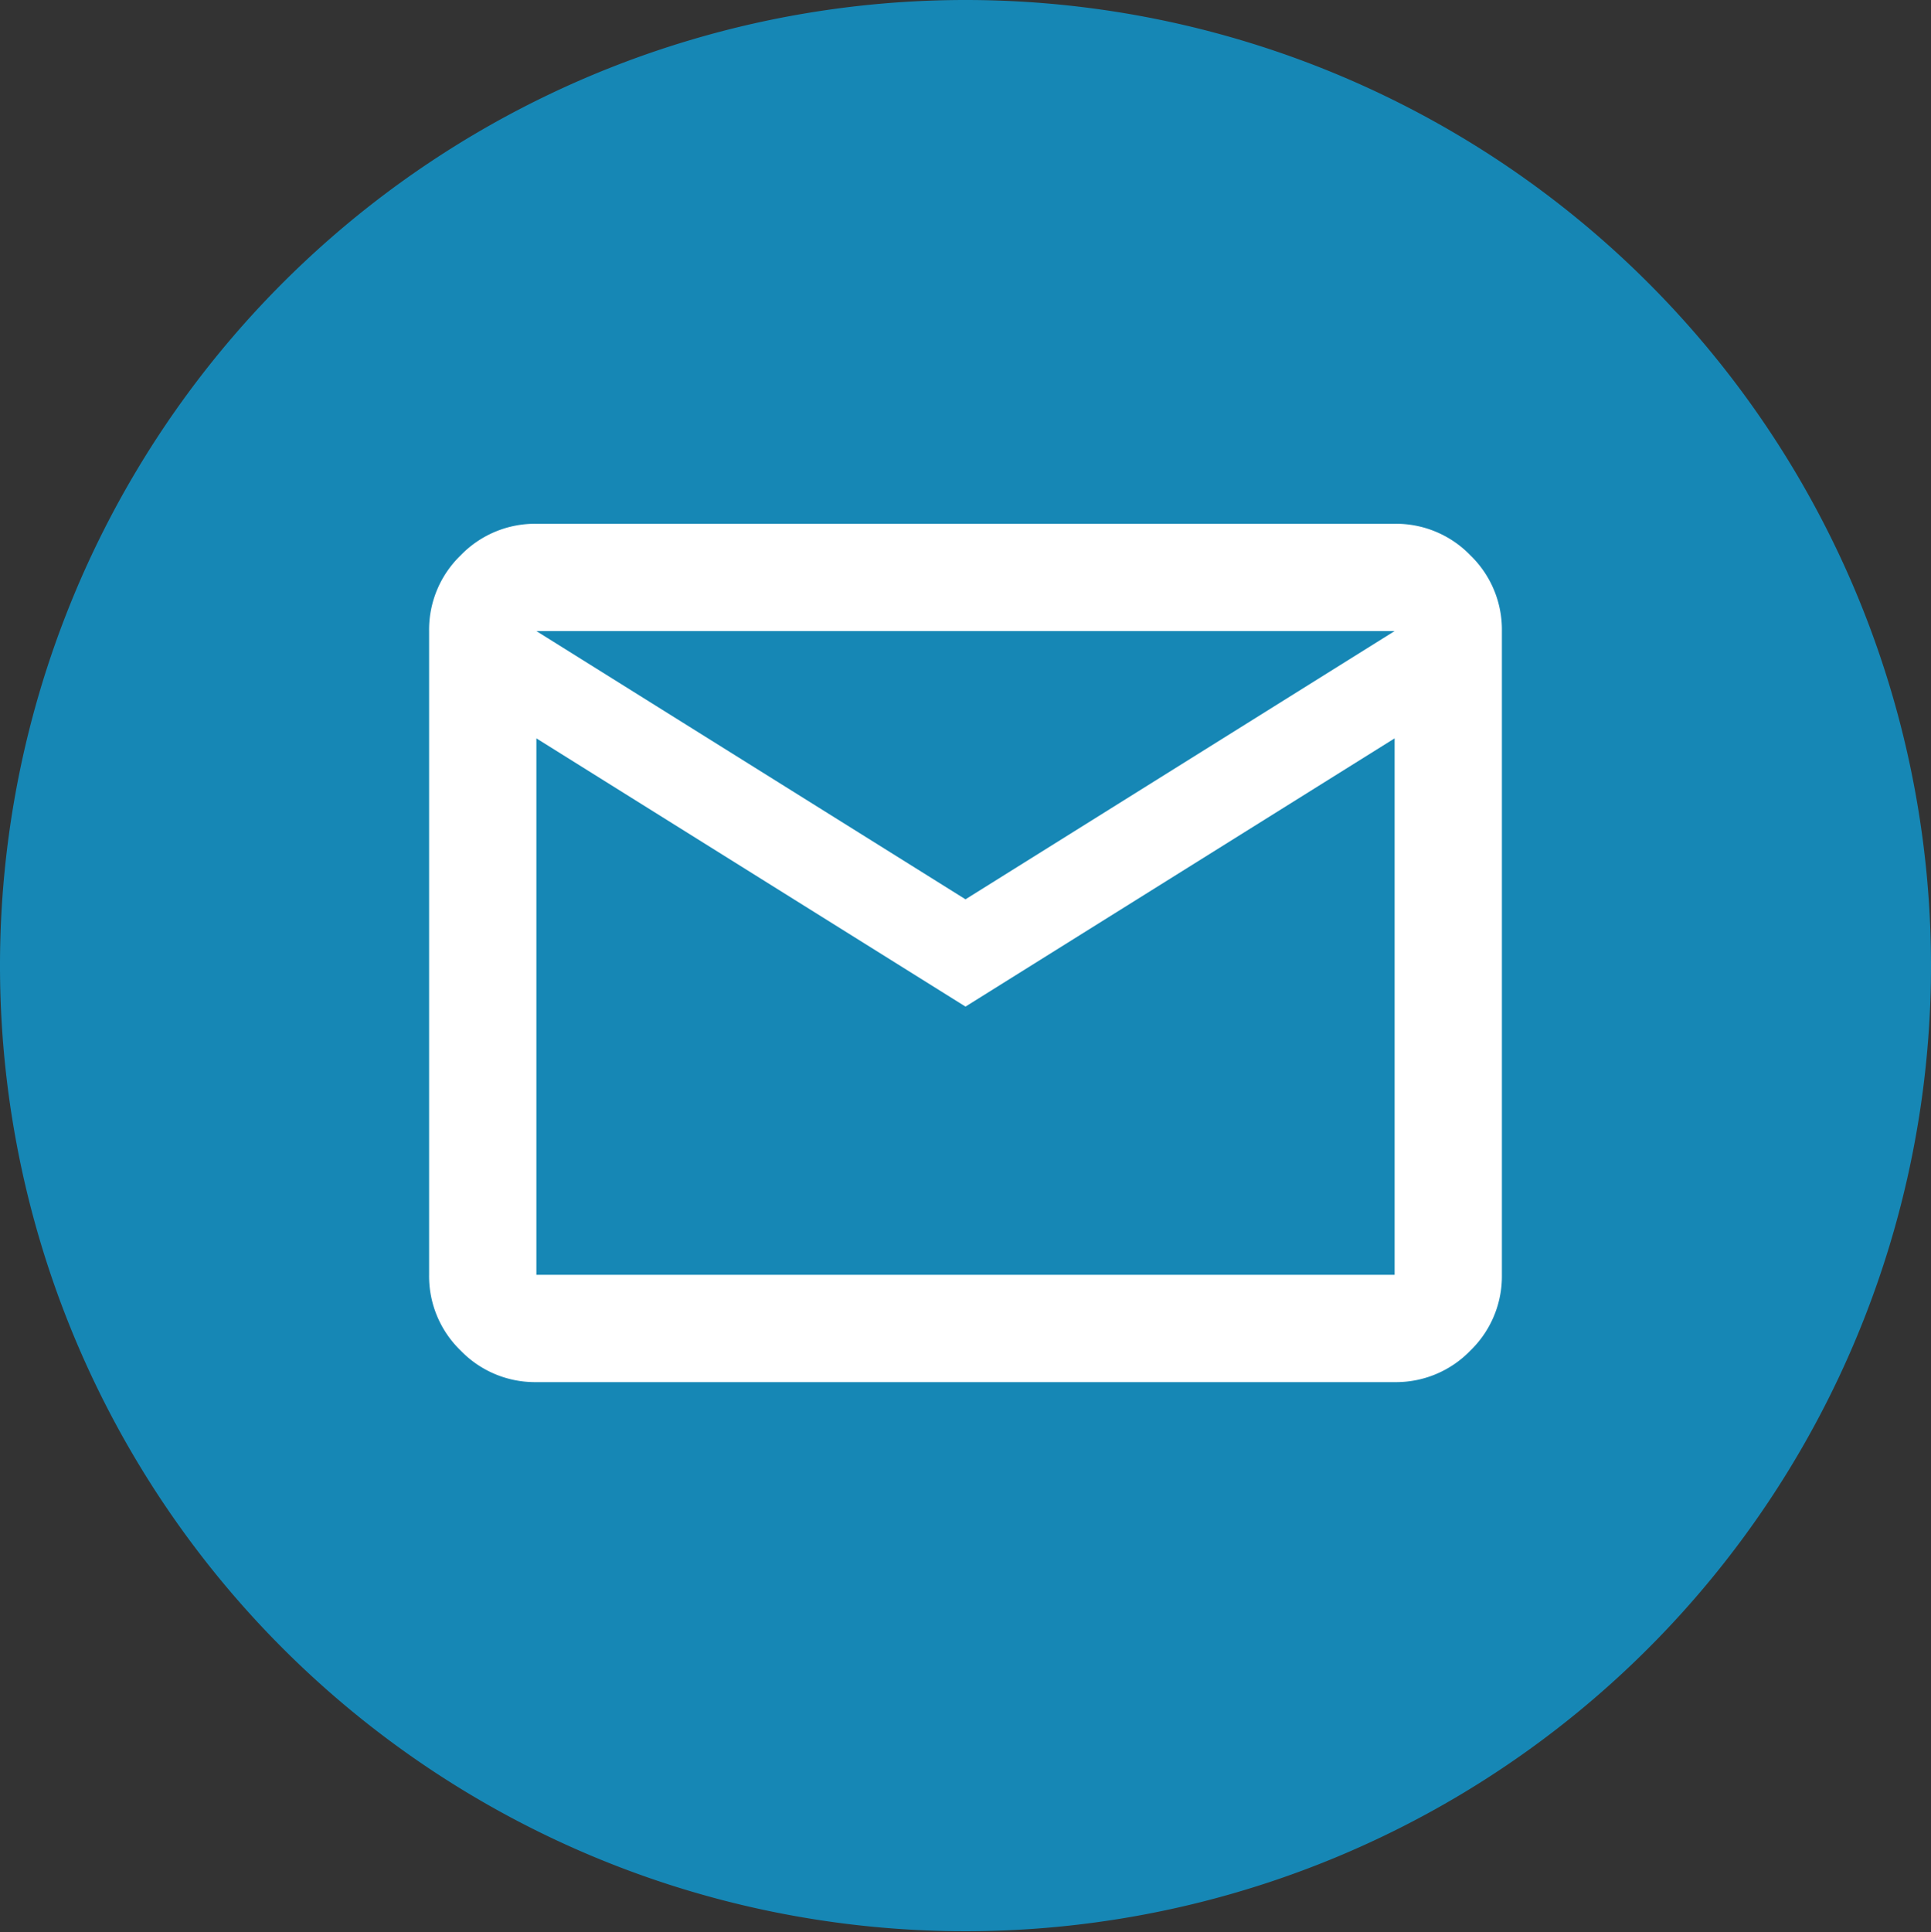
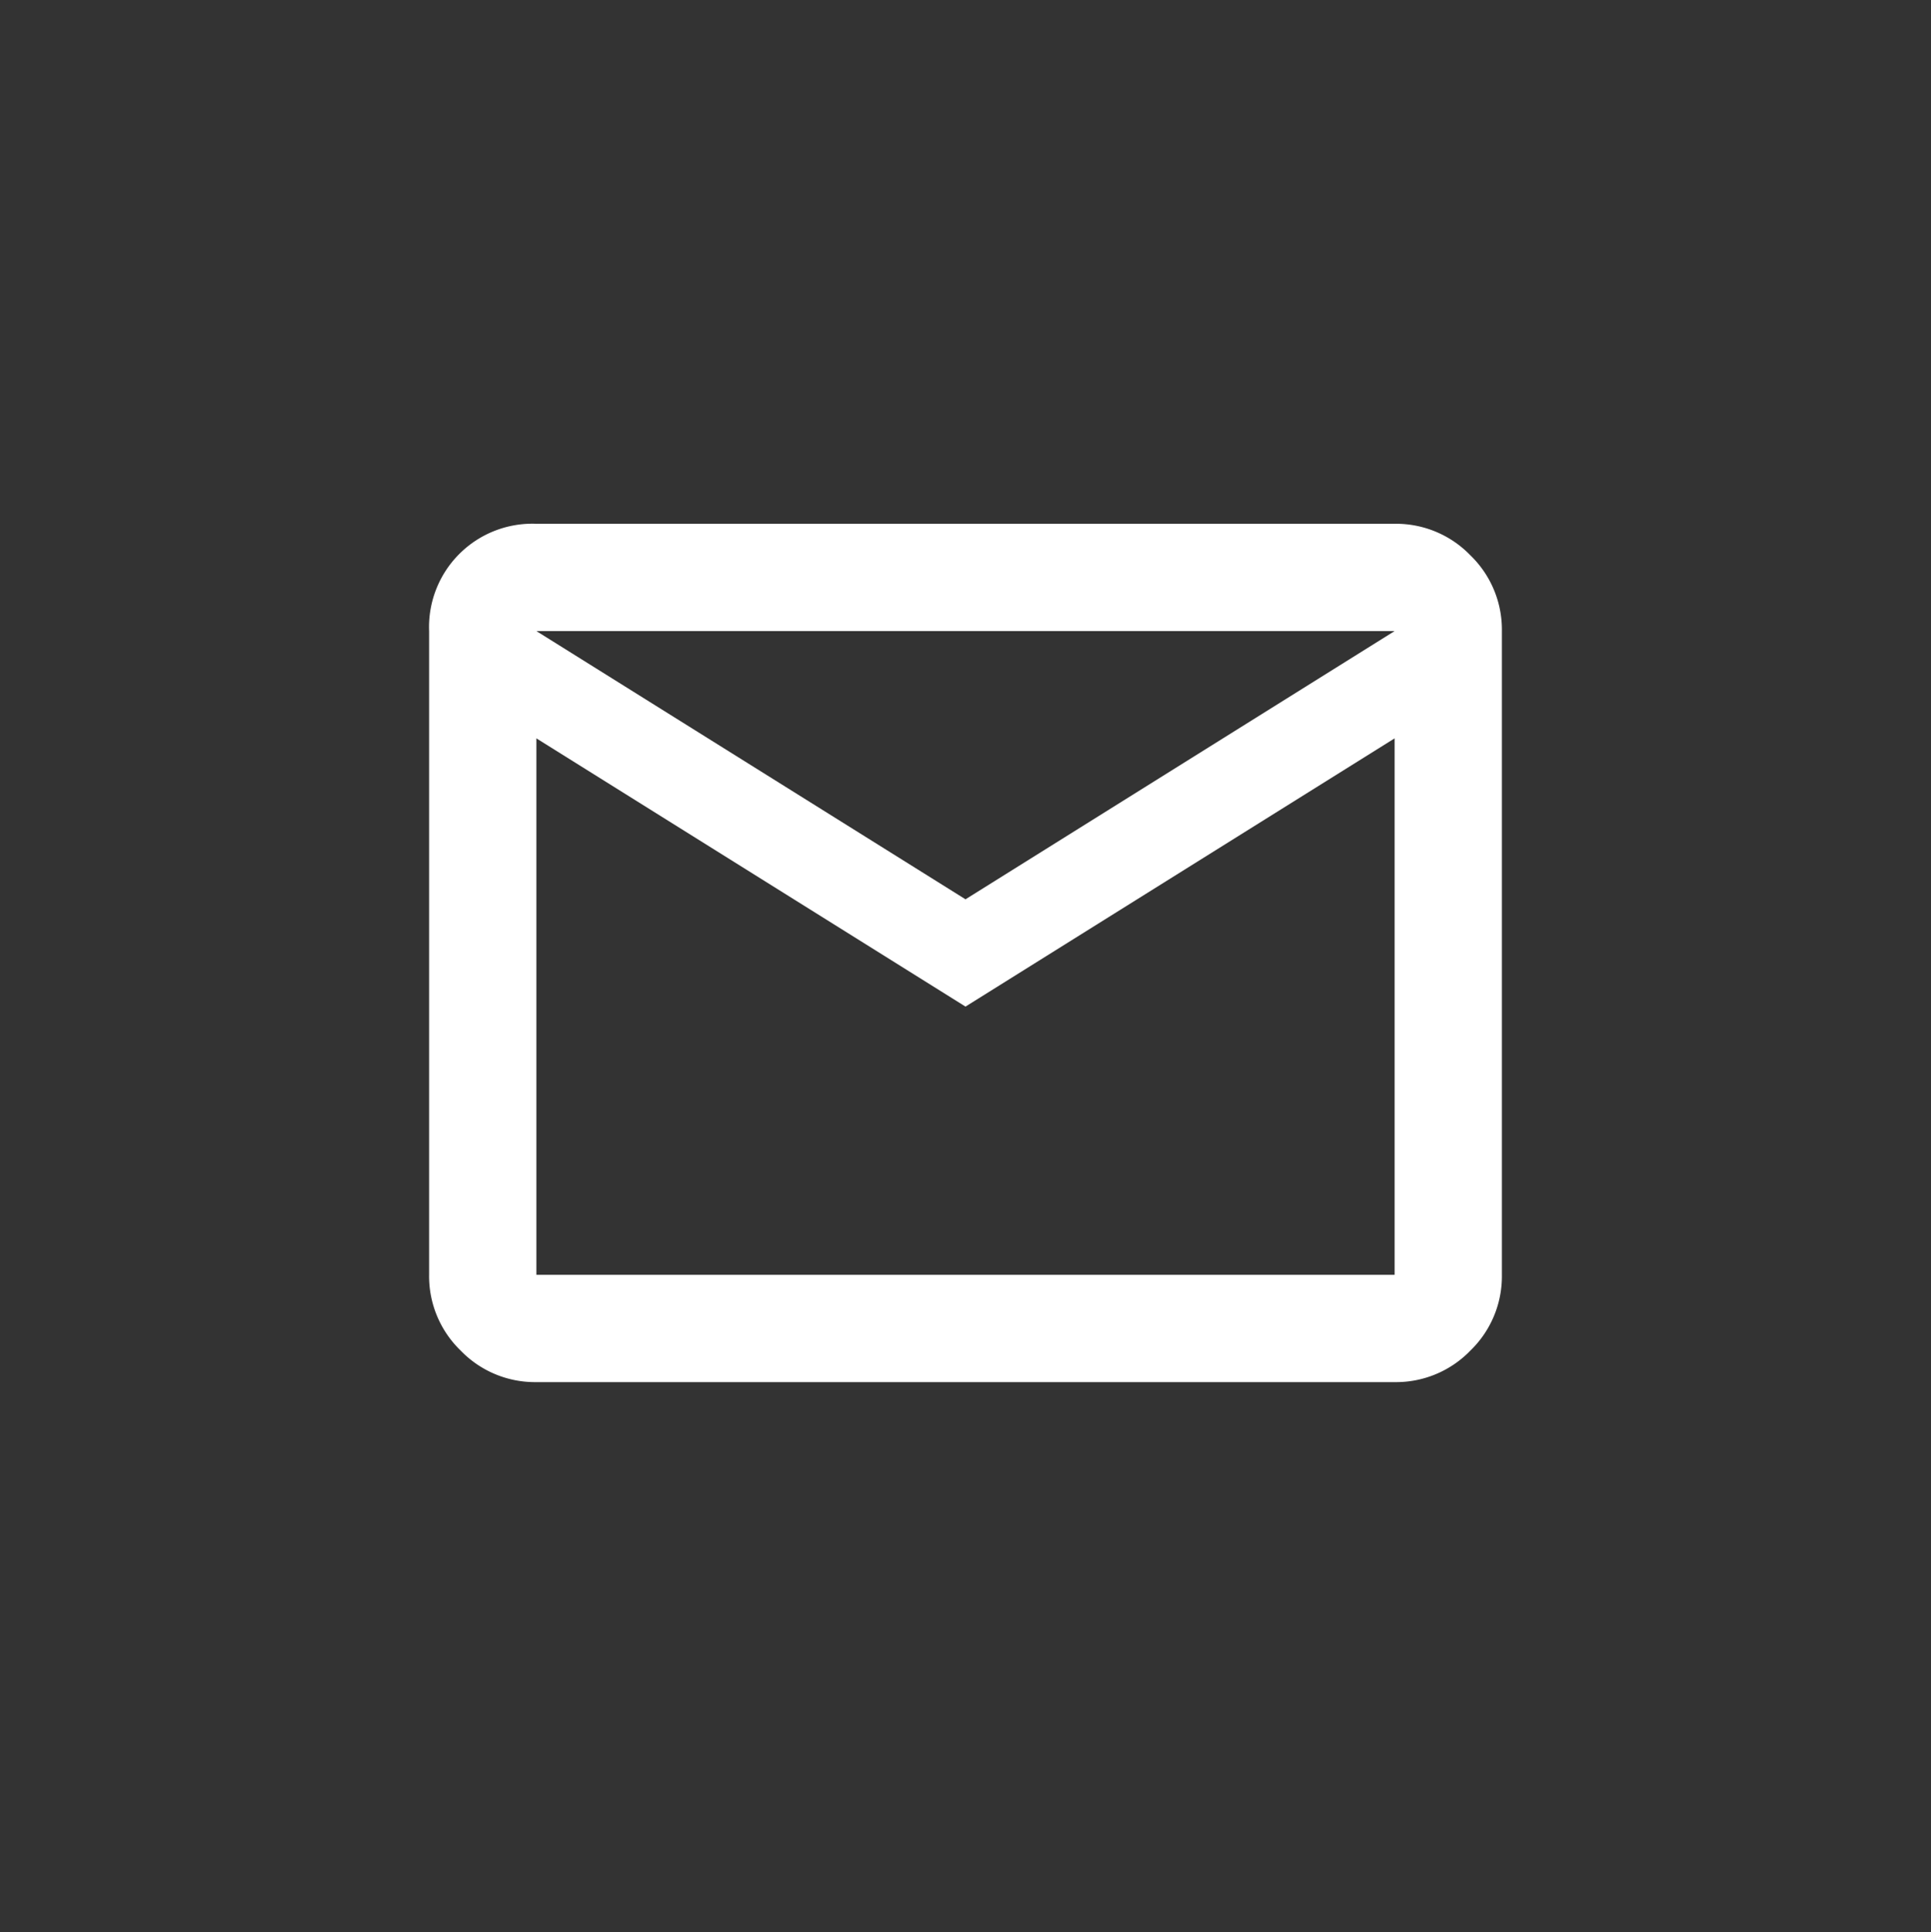
<svg xmlns="http://www.w3.org/2000/svg" width="36" height="36.014" viewBox="0 0 36 36.014">
  <rect x="0" y="0" width="36" height="36.014" fill="#333333" stroke="none" />
  <defs>
    <clipPath id="clip-path">
      <rect id="Rectángulo_5738" data-name="Rectángulo 5738" width="36" height="36.014" fill="none" />
    </clipPath>
  </defs>
  <g id="Grupo_10802" data-name="Grupo 10802" transform="translate(-968 -2528.125)">
    <g id="Grupo_10745" data-name="Grupo 10745" transform="translate(968 2528.125)">
      <g id="Grupo_10744" data-name="Grupo 10744" clip-path="url(#clip-path)">
-         <path id="Trazado_4948" data-name="Trazado 4948" d="M36,18A18,18,0,1,1,18,0,18,18,0,0,1,36,18" fill="#1687b5" fill-rule="evenodd" />
-       </g>
+         </g>
    </g>
-     <path id="mail_FILL0_wght400_GRAD0_opsz24" d="M82-784a1.926,1.926,0,0,1-1.412-.588A1.926,1.926,0,0,1,80-786v-12a1.926,1.926,0,0,1,.588-1.412A1.926,1.926,0,0,1,82-800H98a1.926,1.926,0,0,1,1.413.588A1.926,1.926,0,0,1,100-798v12a1.926,1.926,0,0,1-.587,1.412A1.926,1.926,0,0,1,98-784Zm8-7-8-5v10H98v-10Zm0-2,8-5H82Zm-8-3v0Z" transform="translate(896 3337.889)" fill="#fff" />
+     <path id="mail_FILL0_wght400_GRAD0_opsz24" d="M82-784a1.926,1.926,0,0,1-1.412-.588A1.926,1.926,0,0,1,80-786v-12A1.926,1.926,0,0,1,82-800H98a1.926,1.926,0,0,1,1.413.588A1.926,1.926,0,0,1,100-798v12a1.926,1.926,0,0,1-.587,1.412A1.926,1.926,0,0,1,98-784Zm8-7-8-5v10H98v-10Zm0-2,8-5H82Zm-8-3v0Z" transform="translate(896 3337.889)" fill="#fff" />
  </g>
</svg>